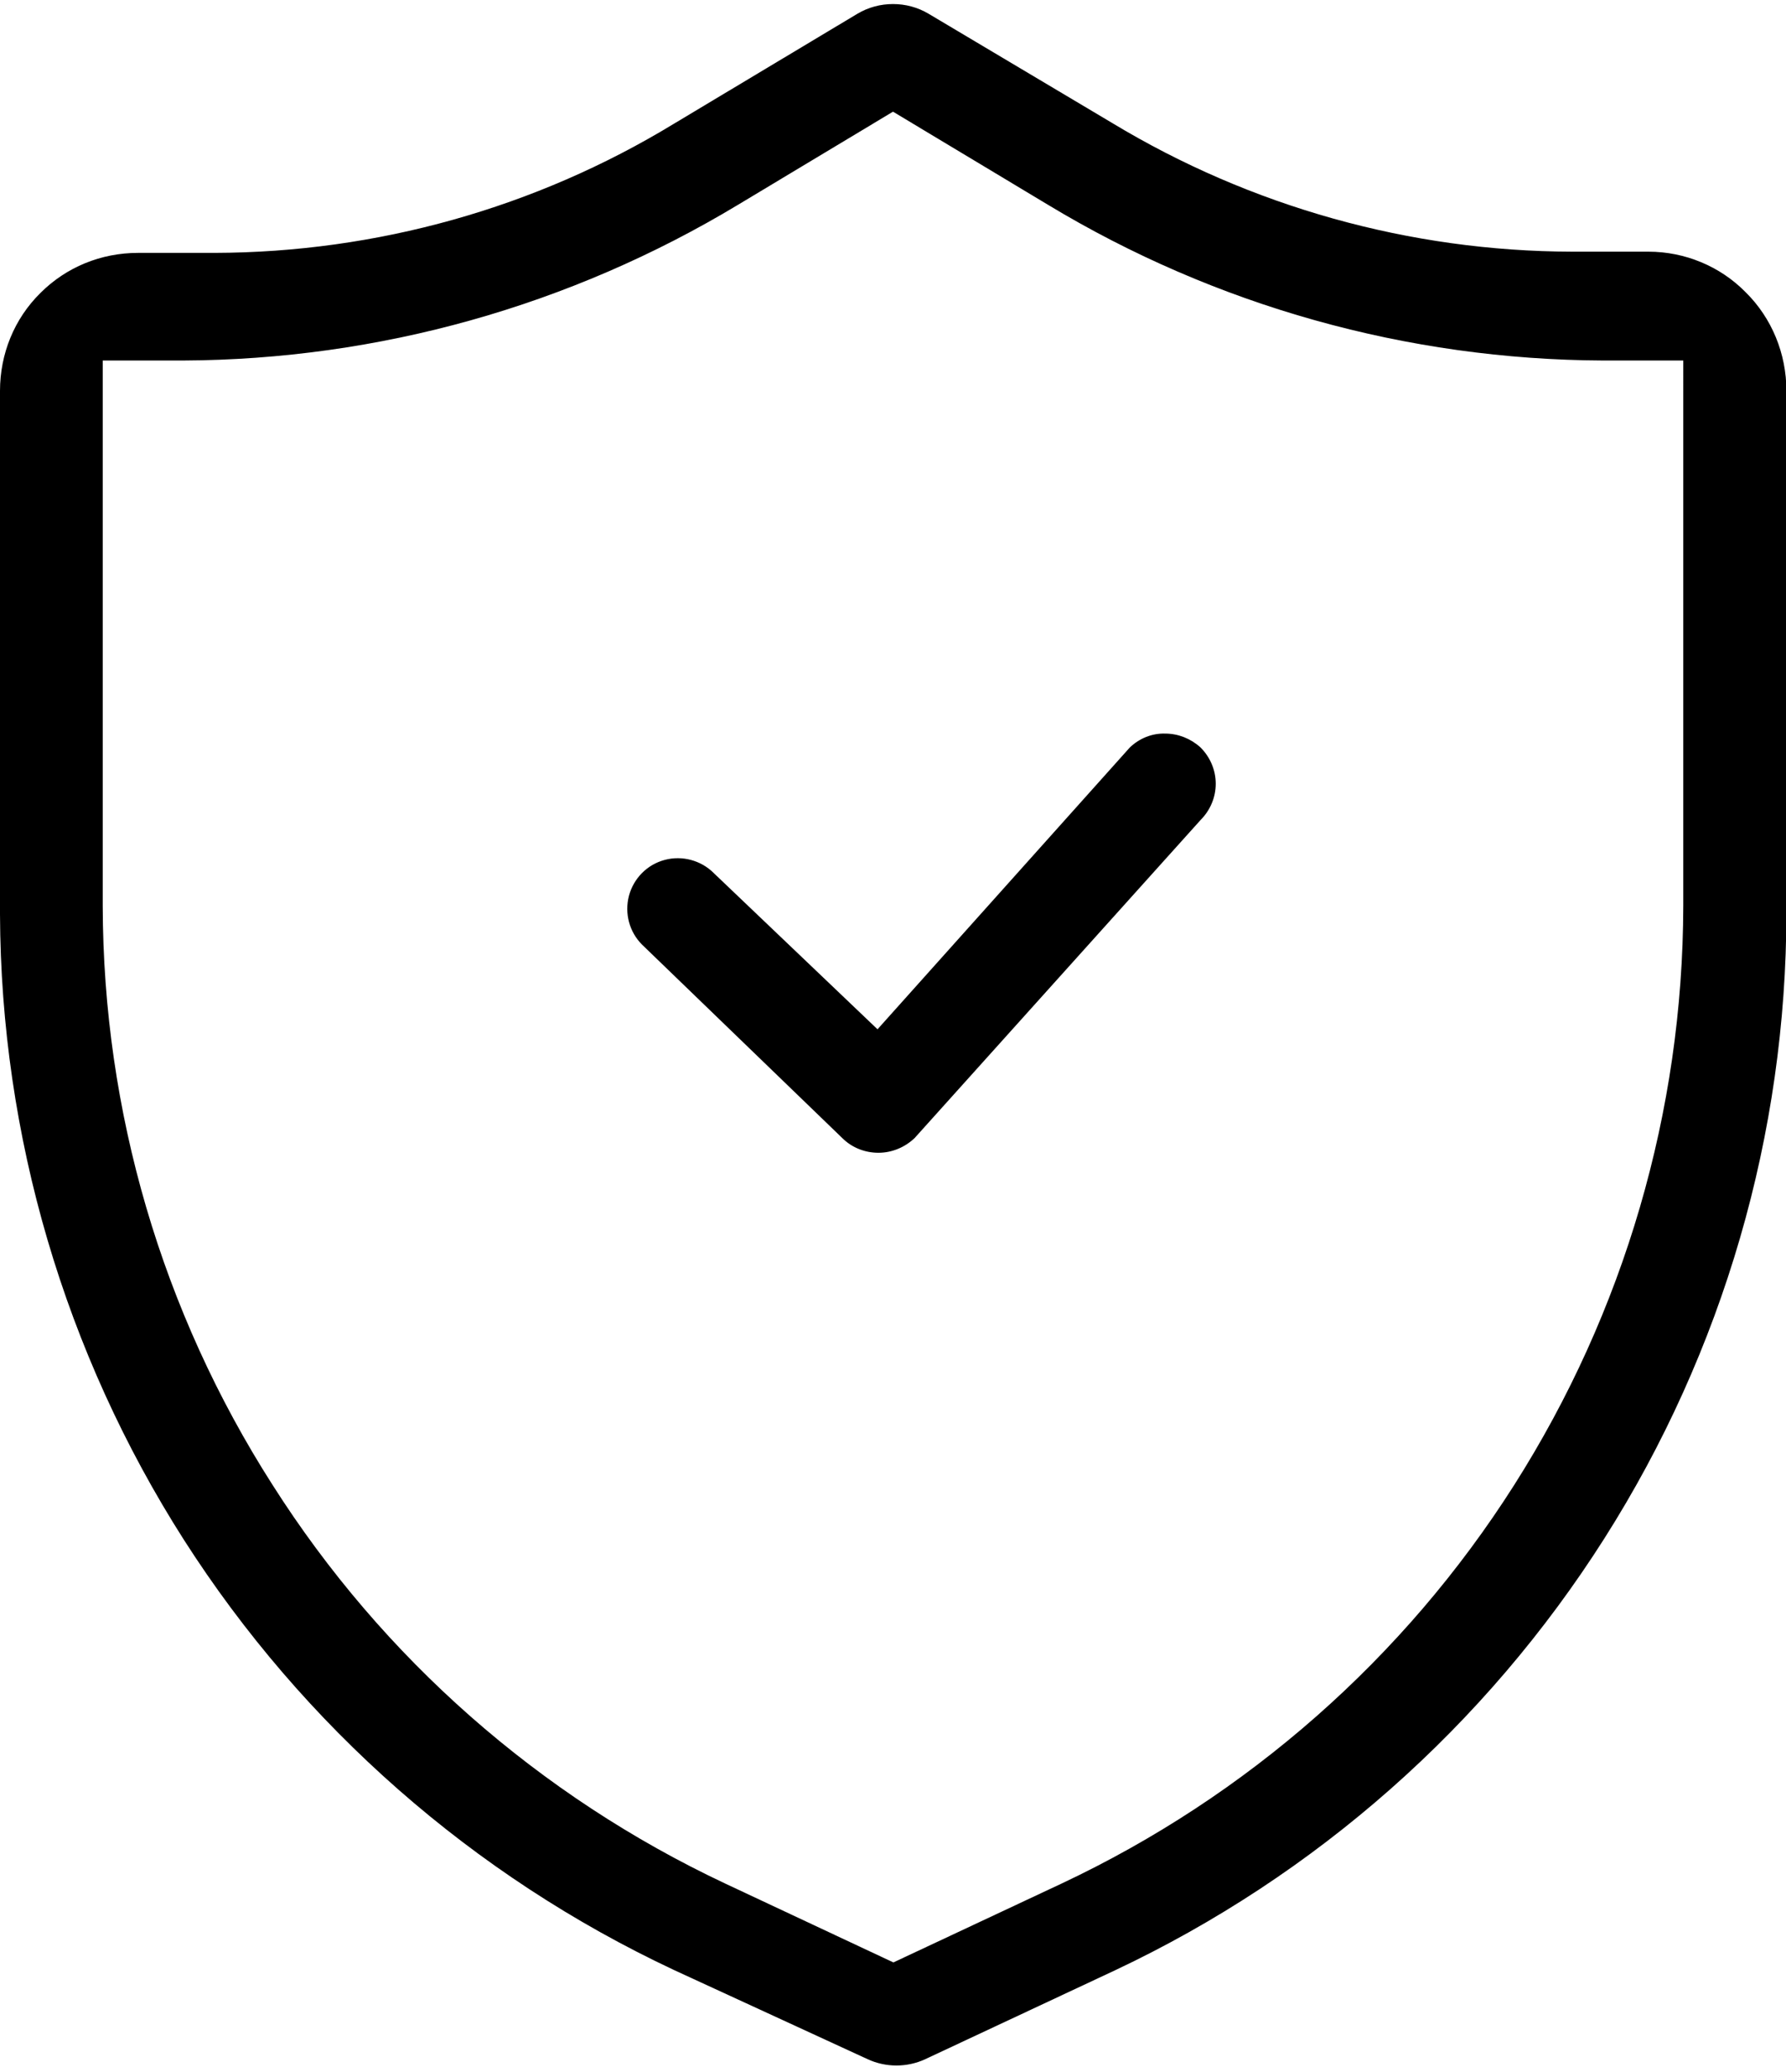
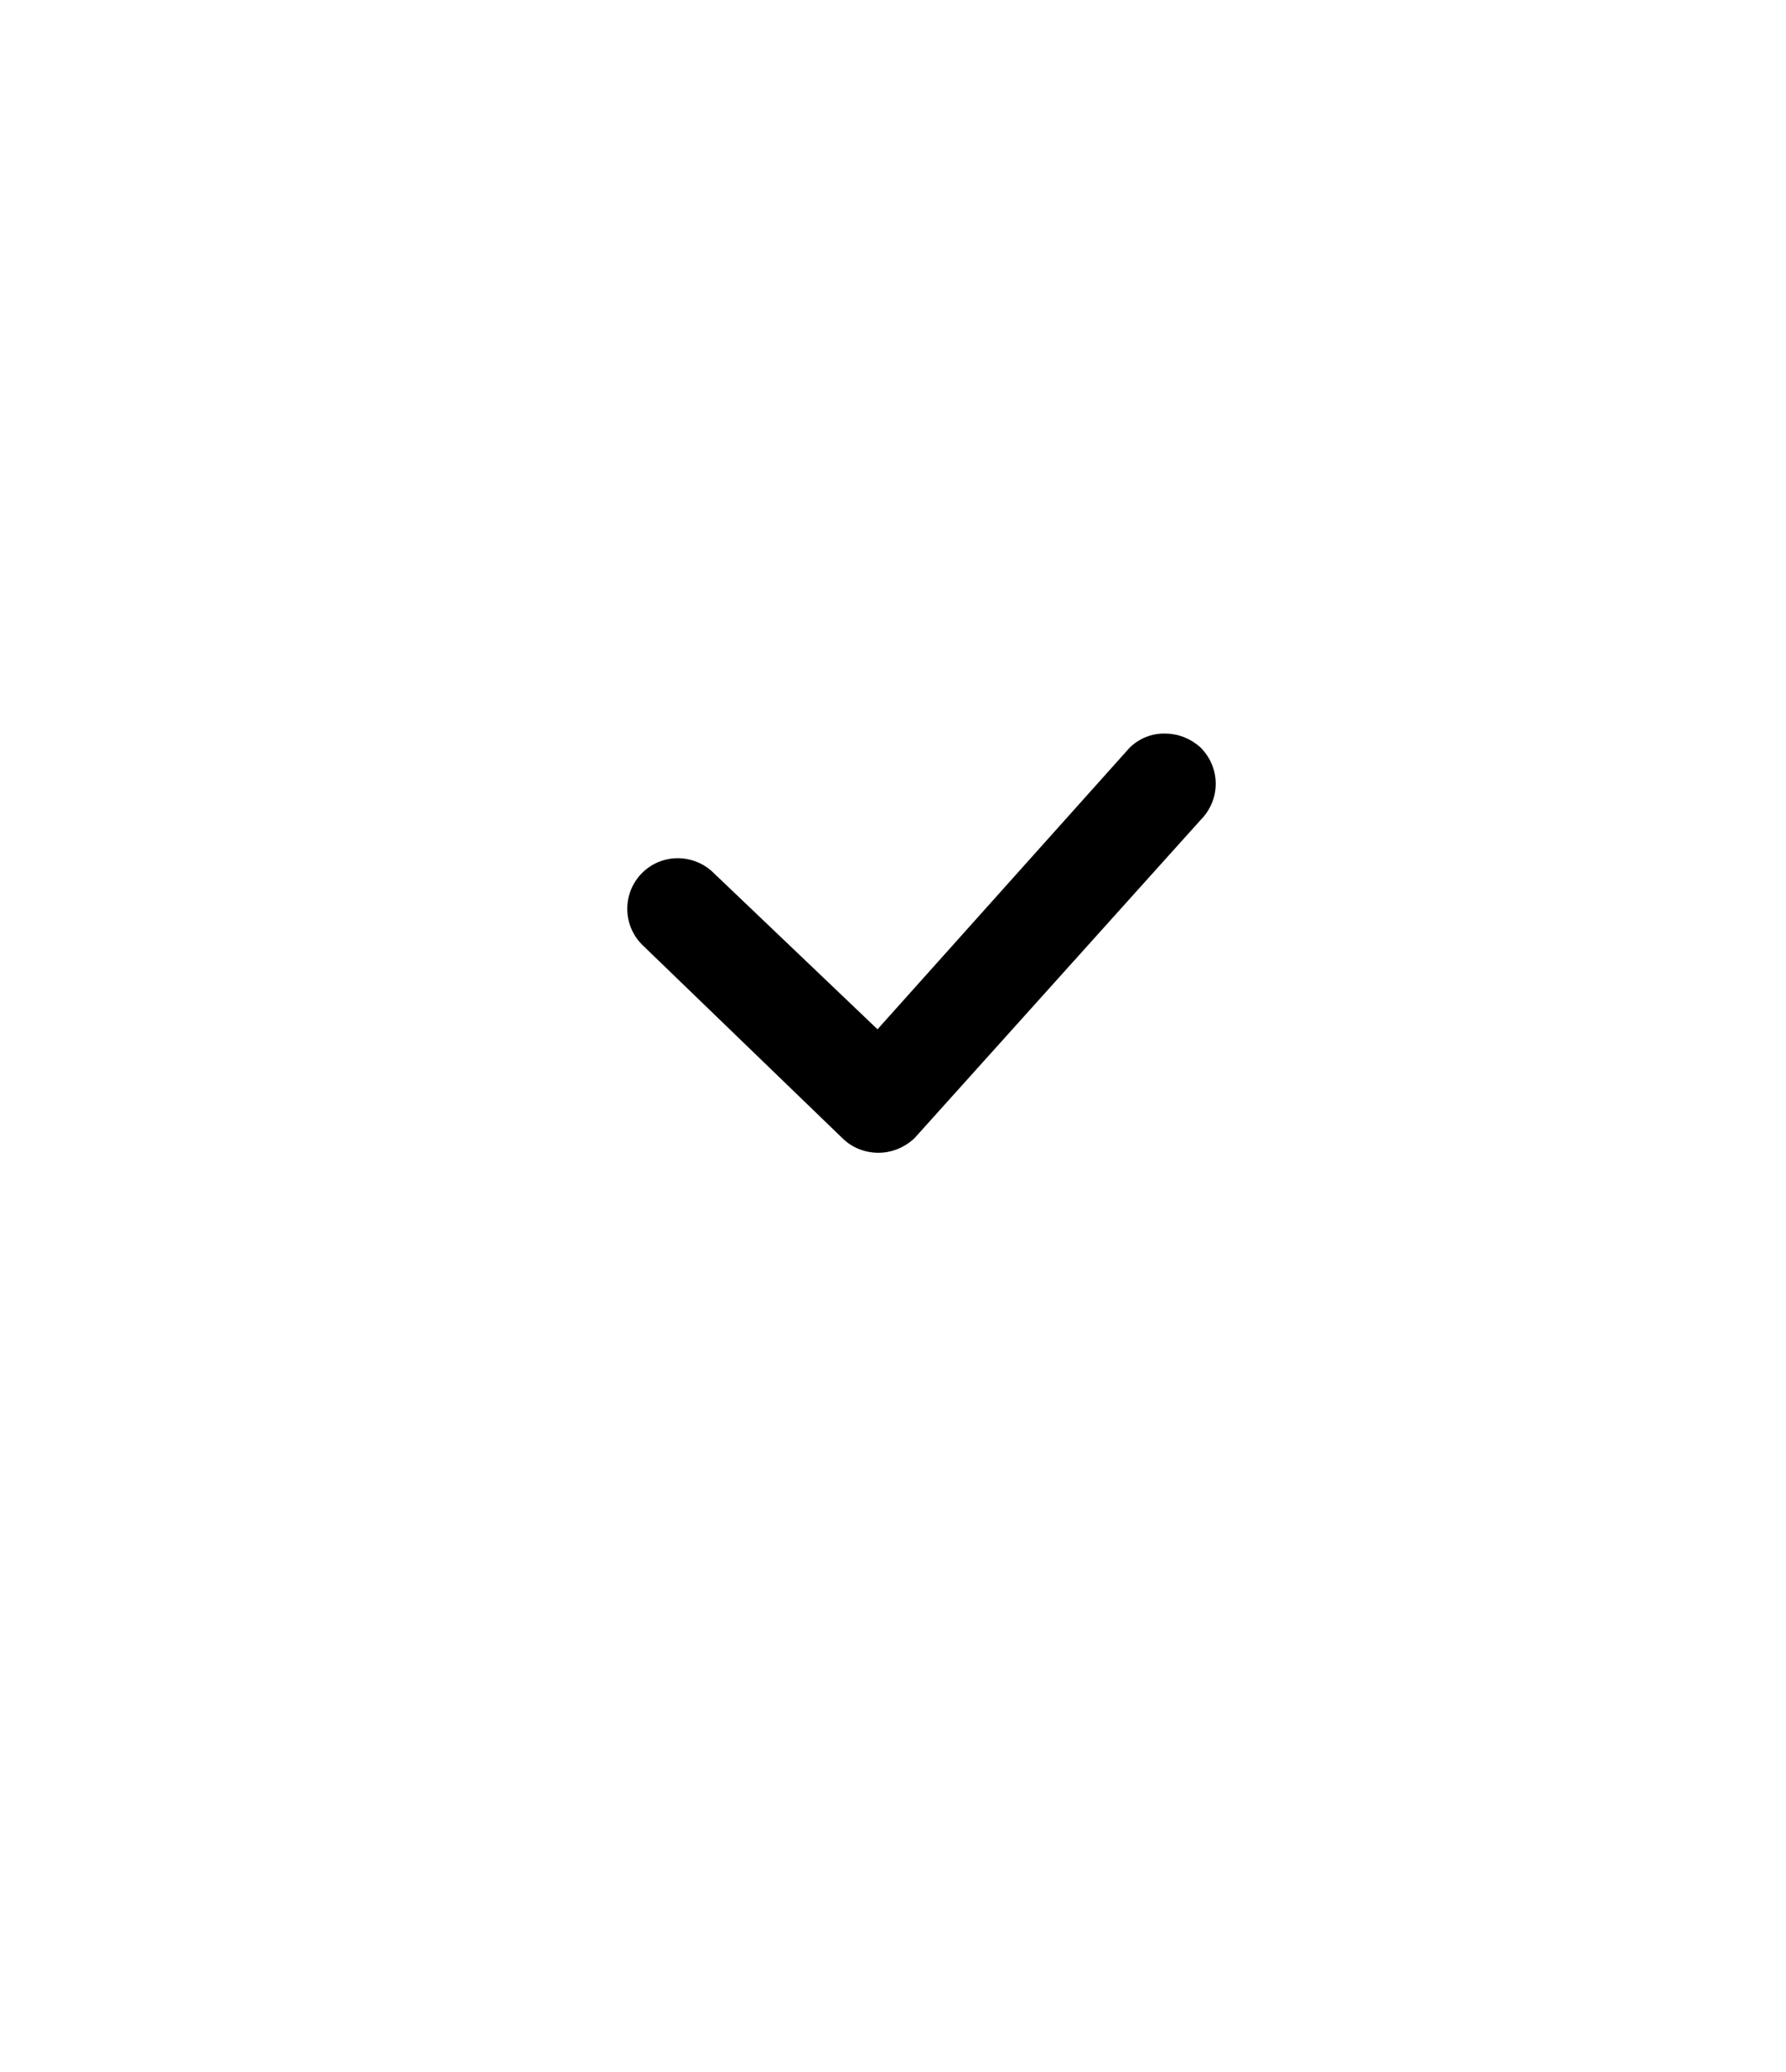
<svg xmlns="http://www.w3.org/2000/svg" version="1.1" id="Capa_1" x="0px" y="0px" viewBox="0 0 441.6 512.1" style="enable-background:new 0 0 441.6 512.1;" xml:space="preserve">
  <style type="text/css">
	.st0{stroke:#000000;stroke-miterlimit:10;}
</style>
  <g>
    <path class="st0" d="M279.7,185.1l-62.7,70l-40.9-39h0c-3-3-7.5-4.2-11.6-3.1c-4.2,1.1-7.4,4.4-8.5,8.5c-1.1,4.2,0.1,8.6,3.1,11.6   l49.5,47.8c2.3,2.3,5.4,3.5,8.6,3.5c3.2,0,6.3-1.3,8.6-3.5l70.7-78.6c2.3-2.3,3.6-5.4,3.6-8.6c0-3.2-1.3-6.3-3.6-8.6   c-2.3-2.1-5.3-3.3-8.4-3.3C285,181.7,282,182.9,279.7,185.1L279.7,185.1z" />
  </g>
-   <path d="M431.6,72.2c-6.3-6.4-15-10-24-10h-18.9c-40.1-0.1-79.4-11.1-113.7-31.8L229.6,3.4c-2.7-1.6-5.7-2.4-8.8-2.4  s-6.1,0.8-8.8,2.4l-45.4,27.2C132.4,51.4,93.1,62.4,53,62.5H34.1c-9.1,0-17.7,3.5-24.1,9.9C3.5,78.8,0,87.5,0,96.6v129.3v0  c0.2,54.8,16,108.5,45.5,154.7C75,426.7,117,463.6,166.7,486.9l47.8,22c4.5,2.1,9.8,2.1,14.3,0l47-22  c49.6-23.4,91.5-60.4,120.9-106.7c29.4-46.3,45-100,45-154.8V96.6C441.7,87.4,438.1,78.6,431.6,72.2L431.6,72.2z M416.2,223.9  L416.2,223.9c-0.1,50.7-14.6,100.3-41.8,143.1c-27.2,42.8-66,76.9-111.9,98.5l-41.6,19.5l-41.6-19.5  c-45.9-21.6-84.7-55.7-111.9-98.5C40,324.2,25.5,274.6,25.4,223.9V89.1h19.8c48.4-0.2,95.8-13.5,137.3-38.5l38.3-23l38.3,23v0  c41.4,25,88.9,38.3,137.3,38.5h19.8L416.2,223.9z" />
</svg>